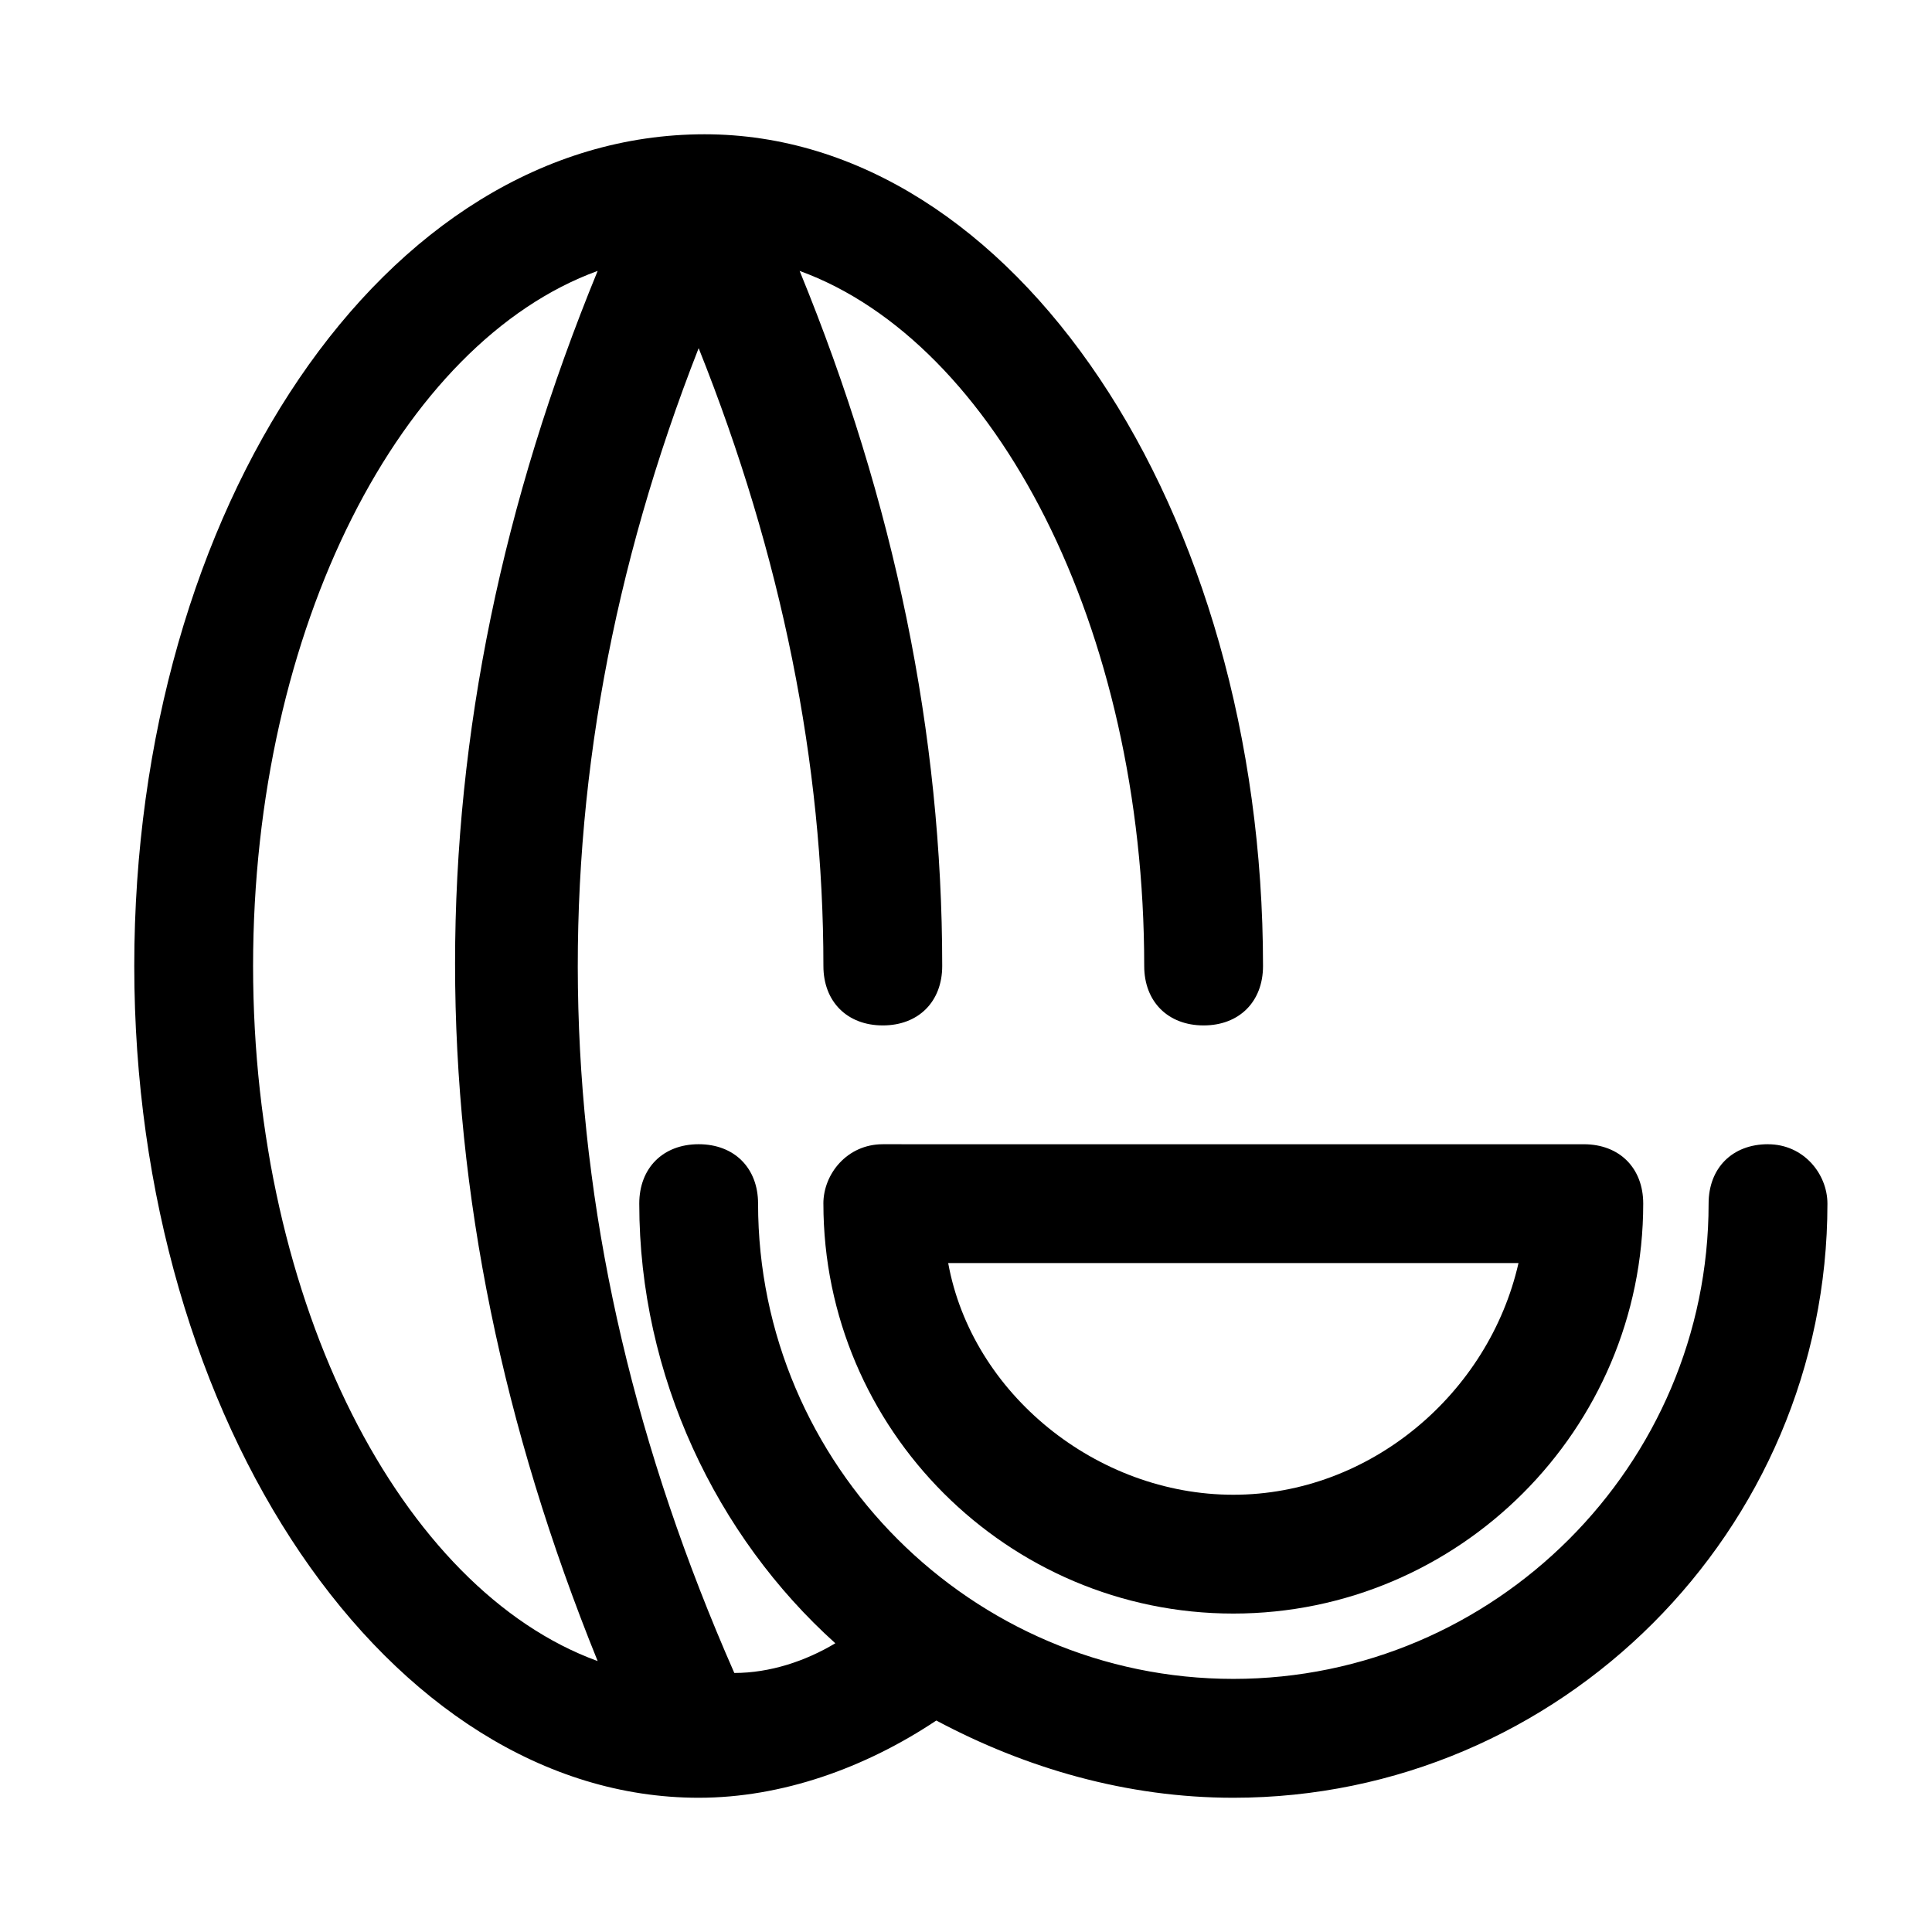
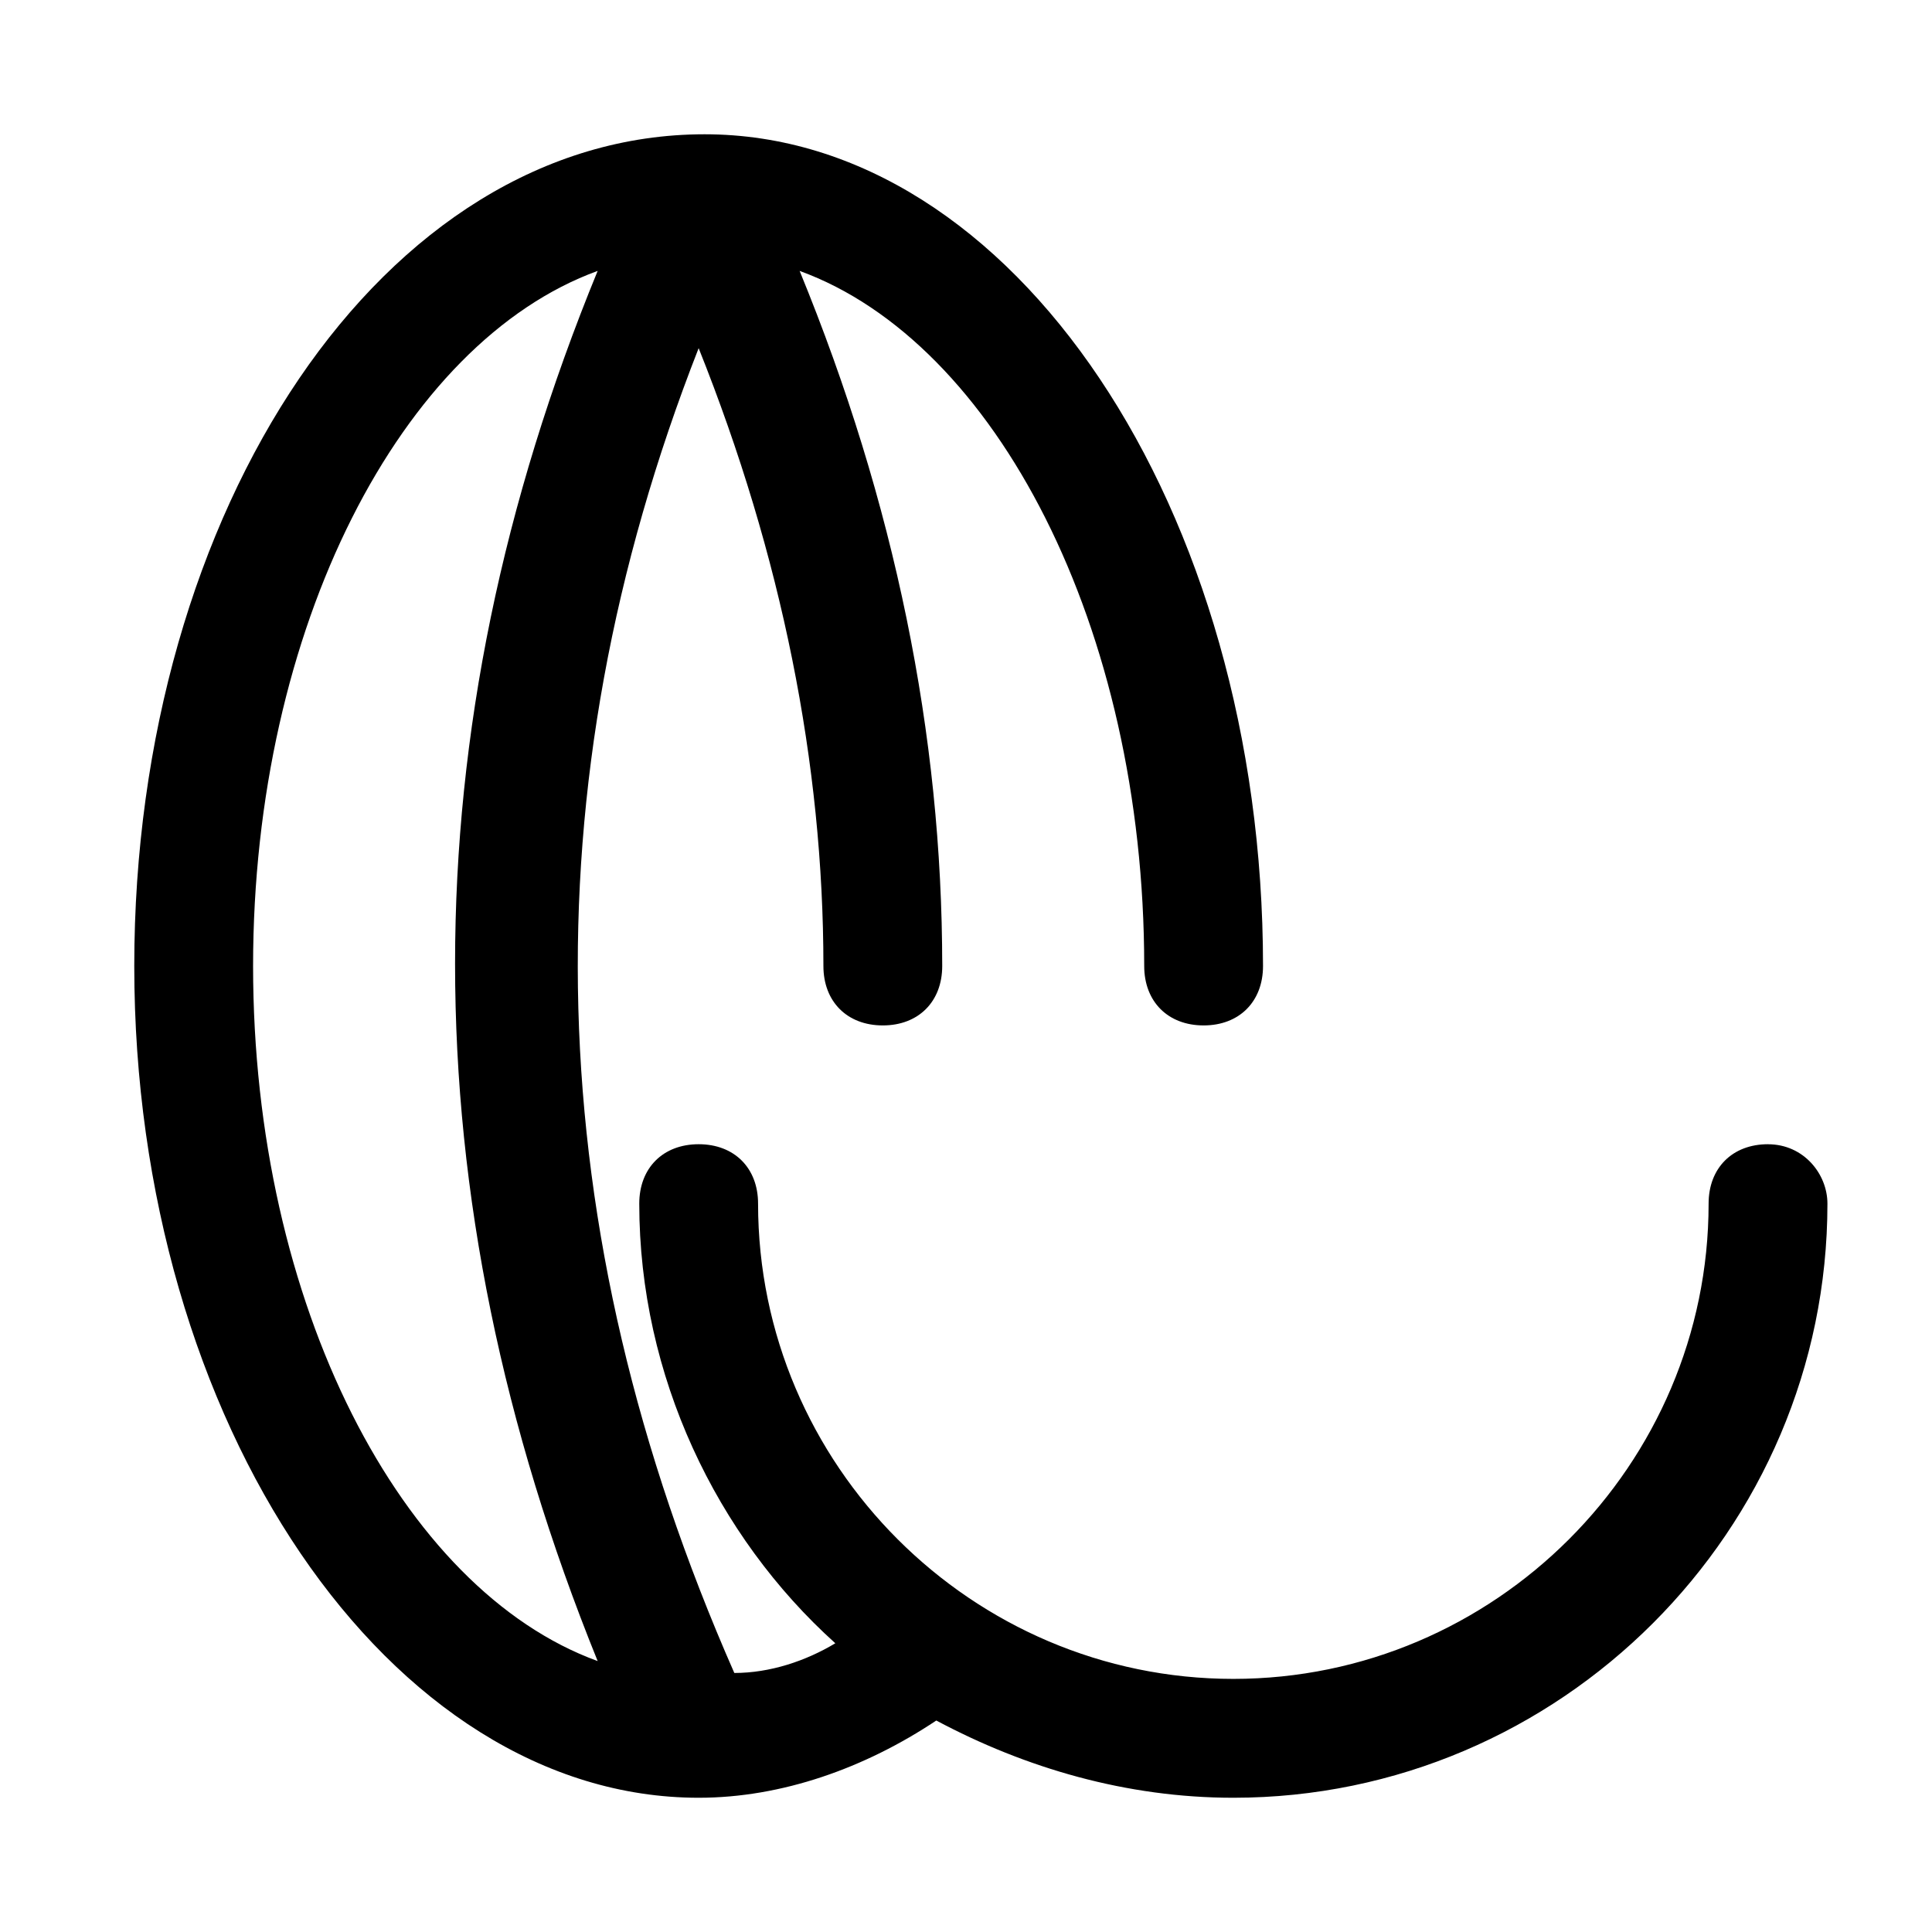
<svg xmlns="http://www.w3.org/2000/svg" fill="#000000" width="800px" height="800px" version="1.1" viewBox="144 144 512 512">
  <g>
    <path d="m612.54 447.23c-9.445 0-15.742 6.297-15.742 15.742 0 69.273-56.68 125.95-125.95 125.95-69.273 0-125.95-56.68-125.95-125.95 0-9.445-6.297-15.742-15.742-15.742-9.445 0-15.742 6.297-15.742 15.742 0 45.656 20.469 88.168 51.957 116.51-7.871 4.723-17.32 7.871-26.766 7.871-51.961-118.08-55.109-234.59-9.453-351.09 22.043 55.105 33.062 110.21 33.062 163.74 0 9.445 6.297 15.742 15.742 15.742s15.742-6.297 15.742-15.742c0-61.402-12.594-122.8-37.785-184.21 51.957 18.895 91.316 94.465 91.316 184.21 0 9.445 6.297 15.742 15.742 15.742s15.742-6.297 15.742-15.742c0-121.23-66.125-220.42-147.99-220.42-85.012 0-151.14 99.188-151.14 220.42s67.699 220.42 149.57 220.42c22.043 0 44.082-7.871 62.977-20.469 23.617 12.594 50.383 20.469 78.719 20.469 86.594 0 157.44-70.848 157.44-157.44 0-7.875-6.301-15.746-15.746-15.746zm-401.47-47.23c0-89.742 39.359-165.31 91.316-184.21-50.383 122.8-50.383 244.03 0 368.41-51.957-18.891-91.316-94.465-91.316-184.2z" />
-     <path d="m362.21 462.98c0 59.828 48.805 108.63 108.63 108.63s108.63-48.805 108.63-108.63c0-9.445-6.297-15.742-15.742-15.742l-185.78-0.004c-9.445 0-15.746 7.871-15.746 15.746zm184.21 15.742c-7.871 34.637-39.359 61.402-75.57 61.402-36.211 0-69.273-26.766-75.57-61.402z" />
  </g>
</svg>